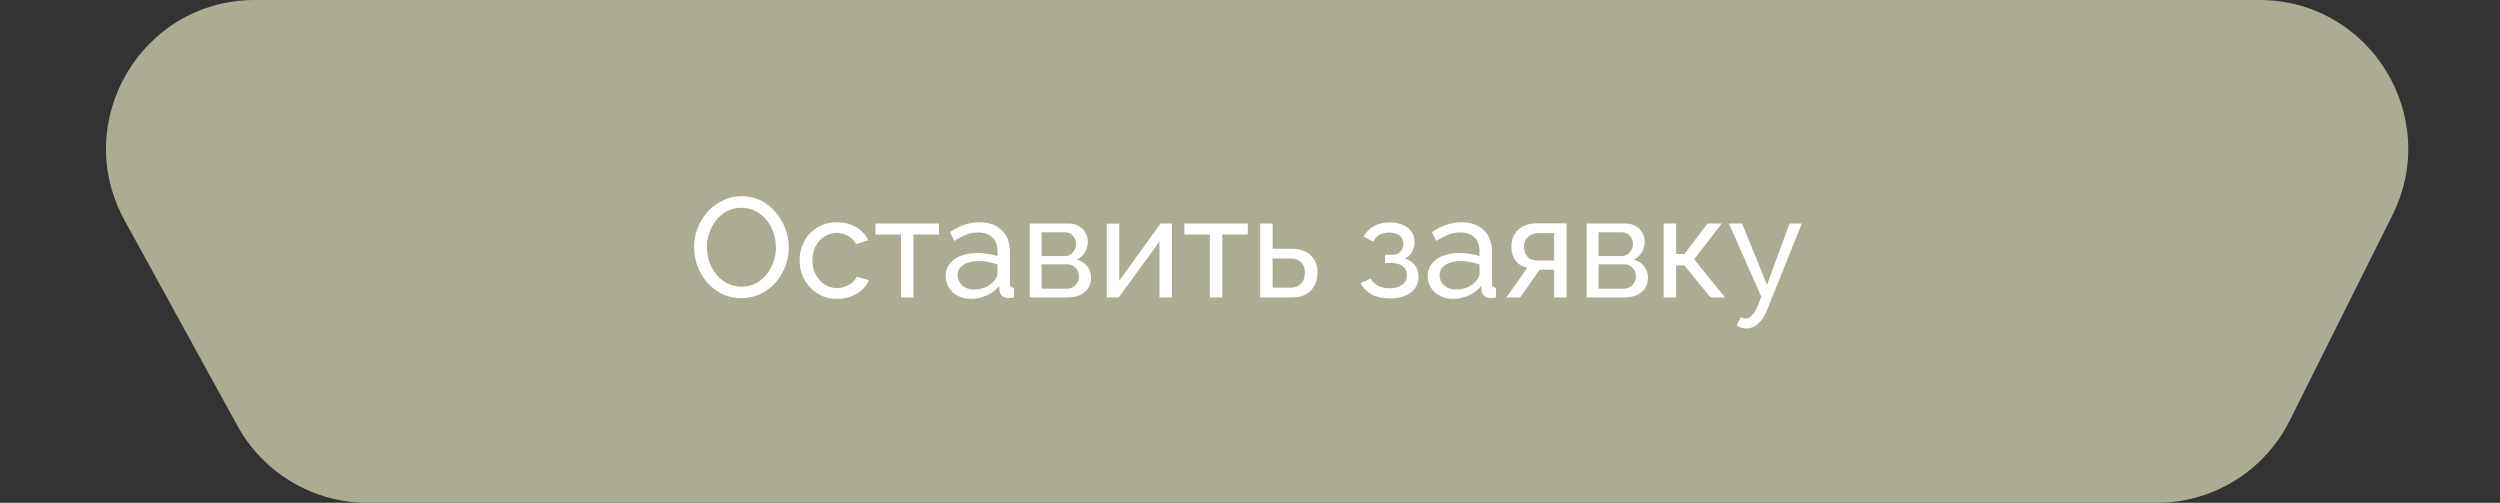
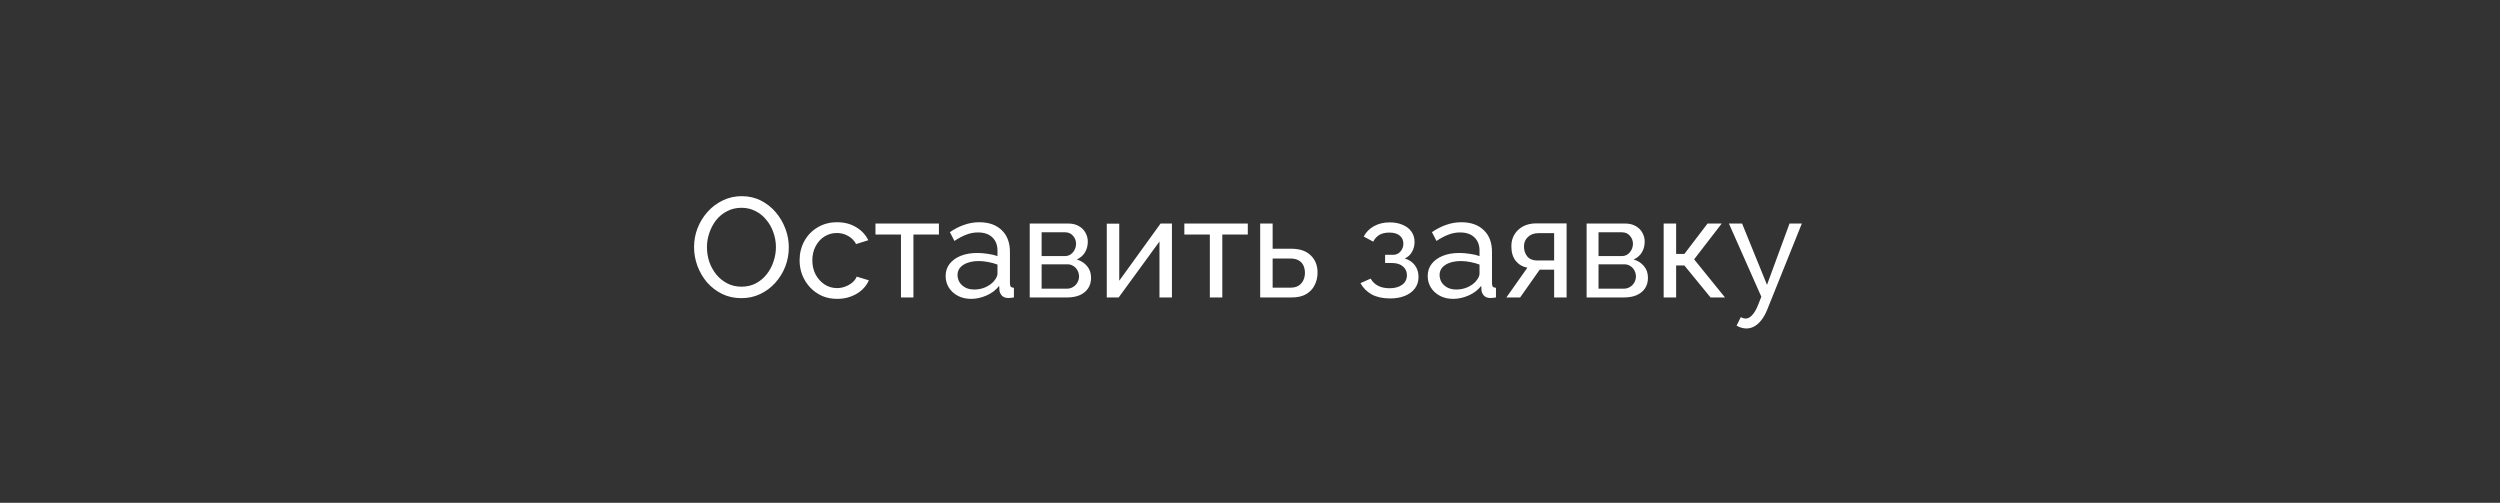
<svg xmlns="http://www.w3.org/2000/svg" width="353" height="71" viewBox="0 0 353 71" fill="none">
  <rect x="0" y="0" width="353" height="71" fill="#333333" stroke="none" />
-   <path d="M323.304 59.392C319.747 66.506 312.475 71 304.521 71H51.924C44.262 71 37.208 66.826 33.518 60.11L17.589 31.11C9.901 17.115 20.027 0 35.995 0H319.021C334.632 0 344.786 16.429 337.804 30.392L323.304 59.392Z" fill="#AEAB93" />
  <path d="M104.681 42.1C103.681 42.1 102.774 41.9 101.961 41.5C101.147 41.1 100.441 40.56 99.841 39.88C99.254 39.187 98.801 38.413 98.481 37.56C98.161 36.693 98.001 35.807 98.001 34.9C98.001 33.953 98.167 33.053 98.501 32.2C98.847 31.333 99.321 30.567 99.921 29.9C100.534 29.22 101.247 28.687 102.061 28.3C102.874 27.9 103.761 27.7 104.721 27.7C105.721 27.7 106.627 27.907 107.441 28.32C108.254 28.733 108.954 29.287 109.541 29.98C110.127 30.673 110.581 31.447 110.901 32.3C111.221 33.153 111.381 34.027 111.381 34.92C111.381 35.867 111.214 36.773 110.881 37.64C110.547 38.493 110.074 39.26 109.461 39.94C108.861 40.607 108.154 41.133 107.341 41.52C106.527 41.907 105.641 42.1 104.681 42.1ZM99.821 34.9C99.821 35.62 99.934 36.32 100.161 37C100.401 37.667 100.734 38.26 101.161 38.78C101.587 39.3 102.101 39.713 102.701 40.02C103.301 40.327 103.967 40.48 104.701 40.48C105.461 40.48 106.141 40.32 106.741 40C107.341 39.68 107.847 39.253 108.261 38.72C108.687 38.187 109.007 37.587 109.221 36.92C109.447 36.253 109.561 35.58 109.561 34.9C109.561 34.18 109.441 33.487 109.201 32.82C108.974 32.153 108.641 31.56 108.201 31.04C107.774 30.507 107.261 30.093 106.661 29.8C106.074 29.493 105.421 29.34 104.701 29.34C103.941 29.34 103.261 29.5 102.661 29.82C102.061 30.127 101.547 30.547 101.121 31.08C100.707 31.613 100.387 32.213 100.161 32.88C99.934 33.533 99.821 34.207 99.821 34.9ZM118.222 42.2C117.435 42.2 116.715 42.06 116.062 41.78C115.422 41.487 114.862 41.087 114.382 40.58C113.915 40.073 113.548 39.493 113.282 38.84C113.028 38.187 112.902 37.493 112.902 36.76C112.902 35.773 113.122 34.873 113.562 34.06C114.002 33.247 114.622 32.6 115.422 32.12C116.222 31.627 117.148 31.38 118.202 31.38C119.228 31.38 120.122 31.613 120.882 32.08C121.655 32.533 122.228 33.147 122.602 33.92L120.882 34.46C120.615 33.967 120.242 33.587 119.762 33.32C119.282 33.04 118.748 32.9 118.162 32.9C117.522 32.9 116.935 33.067 116.402 33.4C115.882 33.733 115.468 34.193 115.162 34.78C114.855 35.353 114.702 36.013 114.702 36.76C114.702 37.493 114.855 38.16 115.162 38.76C115.482 39.347 115.902 39.813 116.422 40.16C116.955 40.507 117.542 40.68 118.182 40.68C118.595 40.68 118.988 40.607 119.362 40.46C119.748 40.313 120.082 40.12 120.362 39.88C120.655 39.627 120.855 39.353 120.962 39.06L122.682 39.58C122.468 40.087 122.142 40.54 121.702 40.94C121.275 41.327 120.762 41.633 120.162 41.86C119.575 42.087 118.928 42.2 118.222 42.2ZM127.216 42V33.12H123.616V31.56H132.576V33.12H128.976V42H127.216ZM133.524 38.98C133.524 38.313 133.71 37.74 134.084 37.26C134.47 36.767 134.997 36.387 135.664 36.12C136.33 35.853 137.104 35.72 137.984 35.72C138.45 35.72 138.944 35.76 139.464 35.84C139.984 35.907 140.444 36.013 140.844 36.16V35.4C140.844 34.6 140.604 33.973 140.124 33.52C139.644 33.053 138.964 32.82 138.084 32.82C137.51 32.82 136.957 32.927 136.424 33.14C135.904 33.34 135.35 33.633 134.764 34.02L134.124 32.78C134.804 32.313 135.484 31.967 136.164 31.74C136.844 31.5 137.55 31.38 138.284 31.38C139.617 31.38 140.67 31.753 141.444 32.5C142.217 33.233 142.604 34.26 142.604 35.58V40C142.604 40.213 142.644 40.373 142.724 40.48C142.817 40.573 142.964 40.627 143.164 40.64V42C142.99 42.027 142.837 42.047 142.704 42.06C142.584 42.073 142.484 42.08 142.404 42.08C141.99 42.08 141.677 41.967 141.464 41.74C141.264 41.513 141.15 41.273 141.124 41.02L141.084 40.36C140.63 40.947 140.037 41.4 139.304 41.72C138.57 42.04 137.844 42.2 137.124 42.2C136.43 42.2 135.81 42.06 135.264 41.78C134.717 41.487 134.29 41.1 133.984 40.62C133.677 40.127 133.524 39.58 133.524 38.98ZM140.324 39.72C140.484 39.533 140.61 39.347 140.704 39.16C140.797 38.96 140.844 38.793 140.844 38.66V37.36C140.43 37.2 139.997 37.08 139.544 37C139.09 36.907 138.644 36.86 138.204 36.86C137.31 36.86 136.584 37.04 136.024 37.4C135.477 37.747 135.204 38.227 135.204 38.84C135.204 39.173 135.29 39.5 135.464 39.82C135.65 40.127 135.917 40.38 136.264 40.58C136.624 40.78 137.064 40.88 137.584 40.88C138.13 40.88 138.65 40.773 139.144 40.56C139.637 40.333 140.03 40.053 140.324 39.72ZM145.398 42V31.56H150.798C151.425 31.56 151.945 31.687 152.358 31.94C152.771 32.18 153.078 32.493 153.278 32.88C153.491 33.267 153.598 33.68 153.598 34.12C153.598 34.68 153.465 35.187 153.198 35.64C152.931 36.08 152.545 36.413 152.038 36.64C152.638 36.813 153.125 37.127 153.498 37.58C153.871 38.02 154.058 38.567 154.058 39.22C154.058 39.807 153.918 40.307 153.638 40.72C153.358 41.133 152.965 41.453 152.458 41.68C151.951 41.893 151.365 42 150.698 42H145.398ZM147.078 40.76H150.658C150.978 40.76 151.265 40.68 151.518 40.52C151.785 40.36 151.991 40.147 152.138 39.88C152.285 39.613 152.358 39.333 152.358 39.04C152.358 38.72 152.285 38.433 152.138 38.18C152.005 37.913 151.811 37.707 151.558 37.56C151.318 37.4 151.038 37.32 150.718 37.32H147.078V40.76ZM147.078 36.16H150.338C150.658 36.16 150.938 36.08 151.178 35.92C151.418 35.747 151.605 35.527 151.738 35.26C151.871 34.993 151.938 34.713 151.938 34.42C151.938 33.98 151.791 33.6 151.498 33.28C151.218 32.96 150.851 32.8 150.398 32.8H147.078V36.16ZM156.277 42V31.58H158.037V39.64L163.877 31.56H165.477V42H163.717V34.1L157.957 42H156.277ZM170.829 42V33.12H167.229V31.56H176.189V33.12H172.589V42H170.829ZM177.937 42V31.56H179.697V35.12H182.297C183.524 35.12 184.45 35.433 185.077 36.06C185.717 36.673 186.037 37.48 186.037 38.48C186.037 39.147 185.897 39.747 185.617 40.28C185.35 40.813 184.95 41.233 184.417 41.54C183.884 41.847 183.217 42 182.417 42H177.937ZM179.697 40.62H182.177C182.67 40.62 183.064 40.527 183.357 40.34C183.664 40.14 183.89 39.88 184.037 39.56C184.184 39.24 184.257 38.893 184.257 38.52C184.257 38.16 184.19 37.827 184.057 37.52C183.924 37.213 183.704 36.967 183.397 36.78C183.09 36.593 182.67 36.5 182.137 36.5H179.697V40.62ZM196.276 42.14C195.262 42.14 194.402 41.953 193.696 41.58C193.002 41.193 192.469 40.66 192.096 39.98L193.536 39.34C193.776 39.767 194.116 40.1 194.556 40.34C195.009 40.58 195.556 40.7 196.196 40.7C196.956 40.7 197.556 40.533 197.996 40.2C198.436 39.867 198.656 39.42 198.656 38.86C198.656 38.353 198.476 37.947 198.116 37.64C197.769 37.32 197.276 37.153 196.636 37.14H195.576V35.98H196.696C196.976 35.98 197.222 35.913 197.436 35.78C197.662 35.633 197.836 35.44 197.956 35.2C198.089 34.96 198.156 34.693 198.156 34.4C198.156 33.933 197.989 33.56 197.656 33.28C197.322 32.987 196.822 32.84 196.156 32.84C195.609 32.84 195.149 32.947 194.776 33.16C194.416 33.373 194.122 33.693 193.896 34.12L192.556 33.4C192.889 32.773 193.369 32.287 193.996 31.94C194.636 31.58 195.382 31.4 196.236 31.4C196.916 31.4 197.516 31.513 198.036 31.74C198.569 31.953 198.982 32.267 199.276 32.68C199.582 33.093 199.736 33.593 199.736 34.18C199.736 34.673 199.616 35.133 199.376 35.56C199.149 35.973 198.809 36.287 198.356 36.5C198.982 36.687 199.462 37.013 199.796 37.48C200.129 37.933 200.296 38.473 200.296 39.1C200.296 39.74 200.122 40.287 199.776 40.74C199.429 41.193 198.956 41.54 198.356 41.78C197.756 42.02 197.062 42.14 196.276 42.14ZM201.59 38.98C201.59 38.313 201.777 37.74 202.15 37.26C202.537 36.767 203.064 36.387 203.73 36.12C204.397 35.853 205.17 35.72 206.05 35.72C206.517 35.72 207.01 35.76 207.53 35.84C208.05 35.907 208.51 36.013 208.91 36.16V35.4C208.91 34.6 208.67 33.973 208.19 33.52C207.71 33.053 207.03 32.82 206.15 32.82C205.577 32.82 205.024 32.927 204.49 33.14C203.97 33.34 203.417 33.633 202.83 34.02L202.19 32.78C202.87 32.313 203.55 31.967 204.23 31.74C204.91 31.5 205.617 31.38 206.35 31.38C207.684 31.38 208.737 31.753 209.51 32.5C210.284 33.233 210.67 34.26 210.67 35.58V40C210.67 40.213 210.71 40.373 210.79 40.48C210.884 40.573 211.03 40.627 211.23 40.64V42C211.057 42.027 210.904 42.047 210.77 42.06C210.65 42.073 210.55 42.08 210.47 42.08C210.057 42.08 209.744 41.967 209.53 41.74C209.33 41.513 209.217 41.273 209.19 41.02L209.15 40.36C208.697 40.947 208.104 41.4 207.37 41.72C206.637 42.04 205.91 42.2 205.19 42.2C204.497 42.2 203.877 42.06 203.33 41.78C202.784 41.487 202.357 41.1 202.05 40.62C201.744 40.127 201.59 39.58 201.59 38.98ZM208.39 39.72C208.55 39.533 208.677 39.347 208.77 39.16C208.864 38.96 208.91 38.793 208.91 38.66V37.36C208.497 37.2 208.064 37.08 207.61 37C207.157 36.907 206.71 36.86 206.27 36.86C205.377 36.86 204.65 37.04 204.09 37.4C203.544 37.747 203.27 38.227 203.27 38.84C203.27 39.173 203.357 39.5 203.53 39.82C203.717 40.127 203.984 40.38 204.33 40.58C204.69 40.78 205.13 40.88 205.65 40.88C206.197 40.88 206.717 40.773 207.21 40.56C207.704 40.333 208.097 40.053 208.39 39.72ZM212.704 42L215.664 37.8C214.984 37.667 214.438 37.347 214.024 36.84C213.611 36.32 213.404 35.627 213.404 34.76C213.404 34.133 213.551 33.58 213.844 33.1C214.138 32.62 214.544 32.24 215.064 31.96C215.598 31.68 216.218 31.54 216.924 31.54H221.204V42H219.444V38.08H217.404L214.644 42H212.704ZM217.044 36.78H219.444V32.92H217.244C216.618 32.92 216.118 33.1 215.744 33.46C215.371 33.807 215.184 34.253 215.184 34.8C215.184 35.347 215.338 35.813 215.644 36.2C215.964 36.587 216.431 36.78 217.044 36.78ZM224.031 42V31.56H229.431C230.058 31.56 230.578 31.687 230.991 31.94C231.404 32.18 231.711 32.493 231.911 32.88C232.124 33.267 232.231 33.68 232.231 34.12C232.231 34.68 232.098 35.187 231.831 35.64C231.564 36.08 231.178 36.413 230.671 36.64C231.271 36.813 231.758 37.127 232.131 37.58C232.504 38.02 232.691 38.567 232.691 39.22C232.691 39.807 232.551 40.307 232.271 40.72C231.991 41.133 231.598 41.453 231.091 41.68C230.584 41.893 229.998 42 229.331 42H224.031ZM225.711 40.76H229.291C229.611 40.76 229.898 40.68 230.151 40.52C230.418 40.36 230.624 40.147 230.771 39.88C230.918 39.613 230.991 39.333 230.991 39.04C230.991 38.72 230.918 38.433 230.771 38.18C230.638 37.913 230.444 37.707 230.191 37.56C229.951 37.4 229.671 37.32 229.351 37.32H225.711V40.76ZM225.711 36.16H228.971C229.291 36.16 229.571 36.08 229.811 35.92C230.051 35.747 230.238 35.527 230.371 35.26C230.504 34.993 230.571 34.713 230.571 34.42C230.571 33.98 230.424 33.6 230.131 33.28C229.851 32.96 229.484 32.8 229.031 32.8H225.711V36.16ZM234.91 42V31.56H236.67V35.86H237.83L241.11 31.56H243.11L239.21 36.62L243.57 42H241.53L237.83 37.48H236.67V42H234.91ZM246.601 46.38C246.374 46.38 246.141 46.347 245.901 46.28C245.674 46.213 245.441 46.113 245.201 45.98L245.801 44.78C245.921 44.847 246.034 44.893 246.141 44.92C246.261 44.96 246.374 44.98 246.481 44.98C246.801 44.98 247.101 44.827 247.381 44.52C247.674 44.227 247.948 43.773 248.201 43.16L248.701 41.9L244.121 31.56H245.981L249.501 40.22L252.681 31.56H254.421L249.541 43.7C249.301 44.3 249.028 44.793 248.721 45.18C248.414 45.58 248.081 45.88 247.721 46.08C247.361 46.28 246.988 46.38 246.601 46.38Z" fill="white" />
</svg>